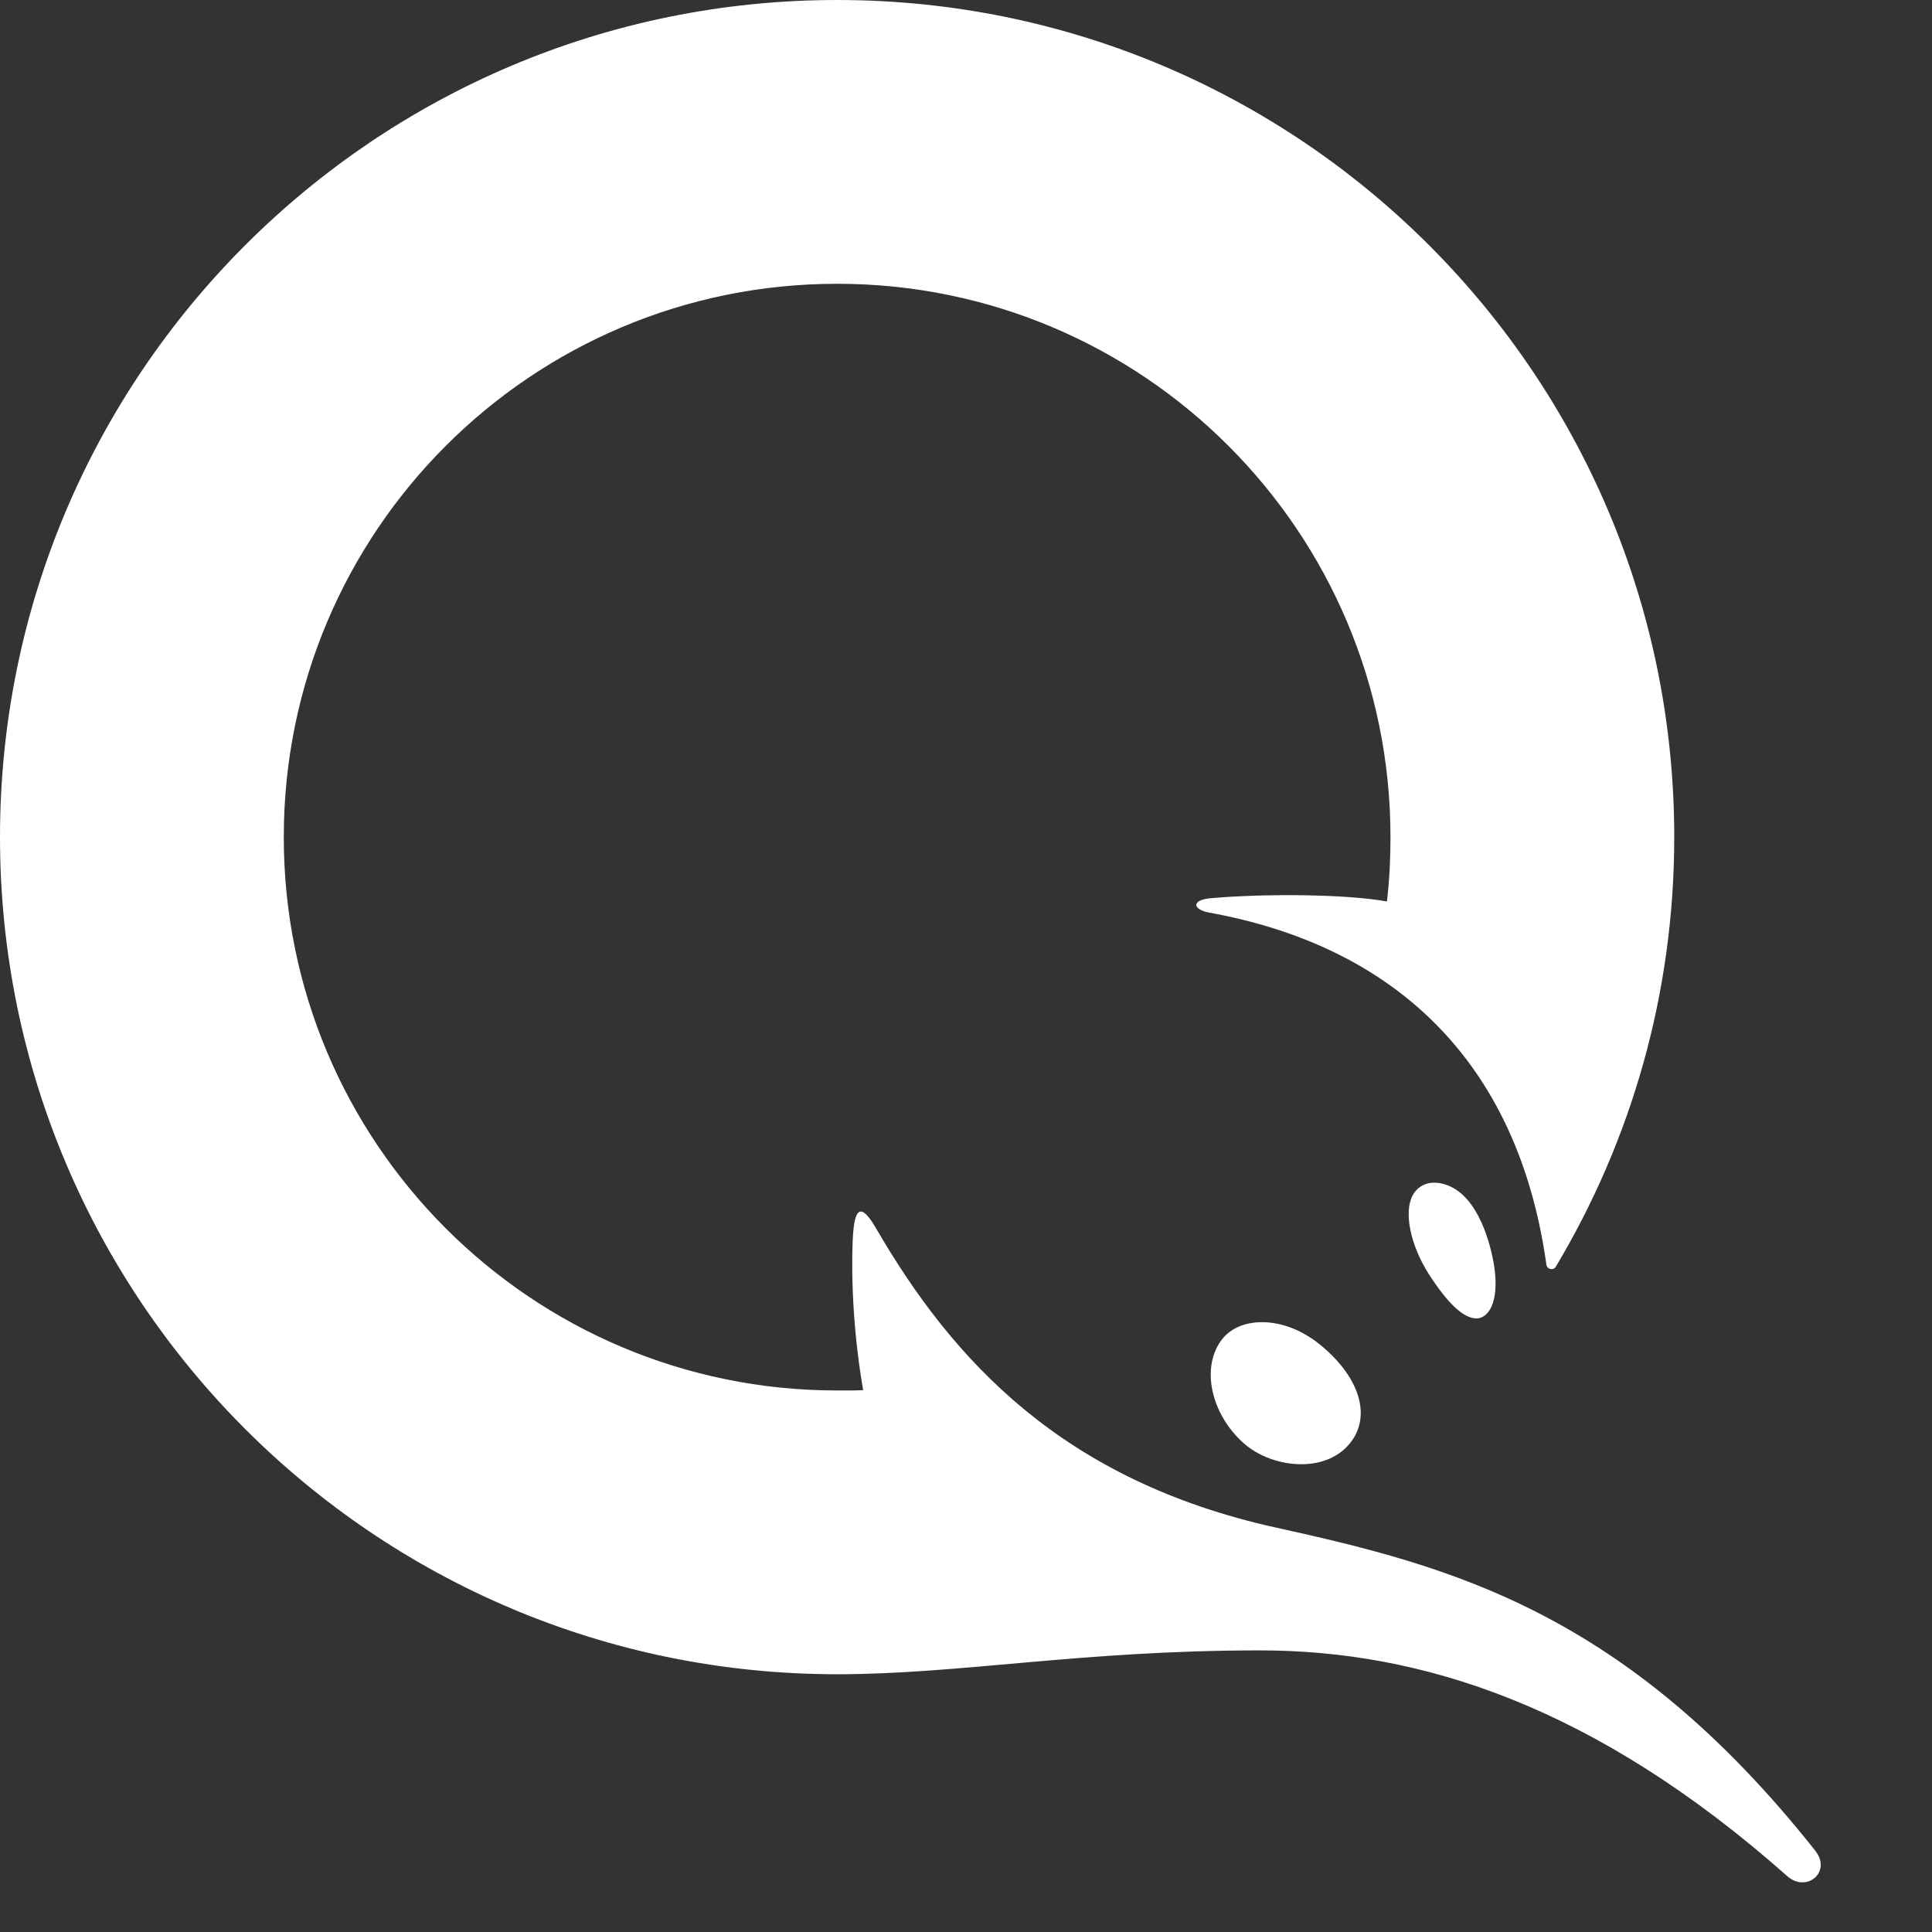
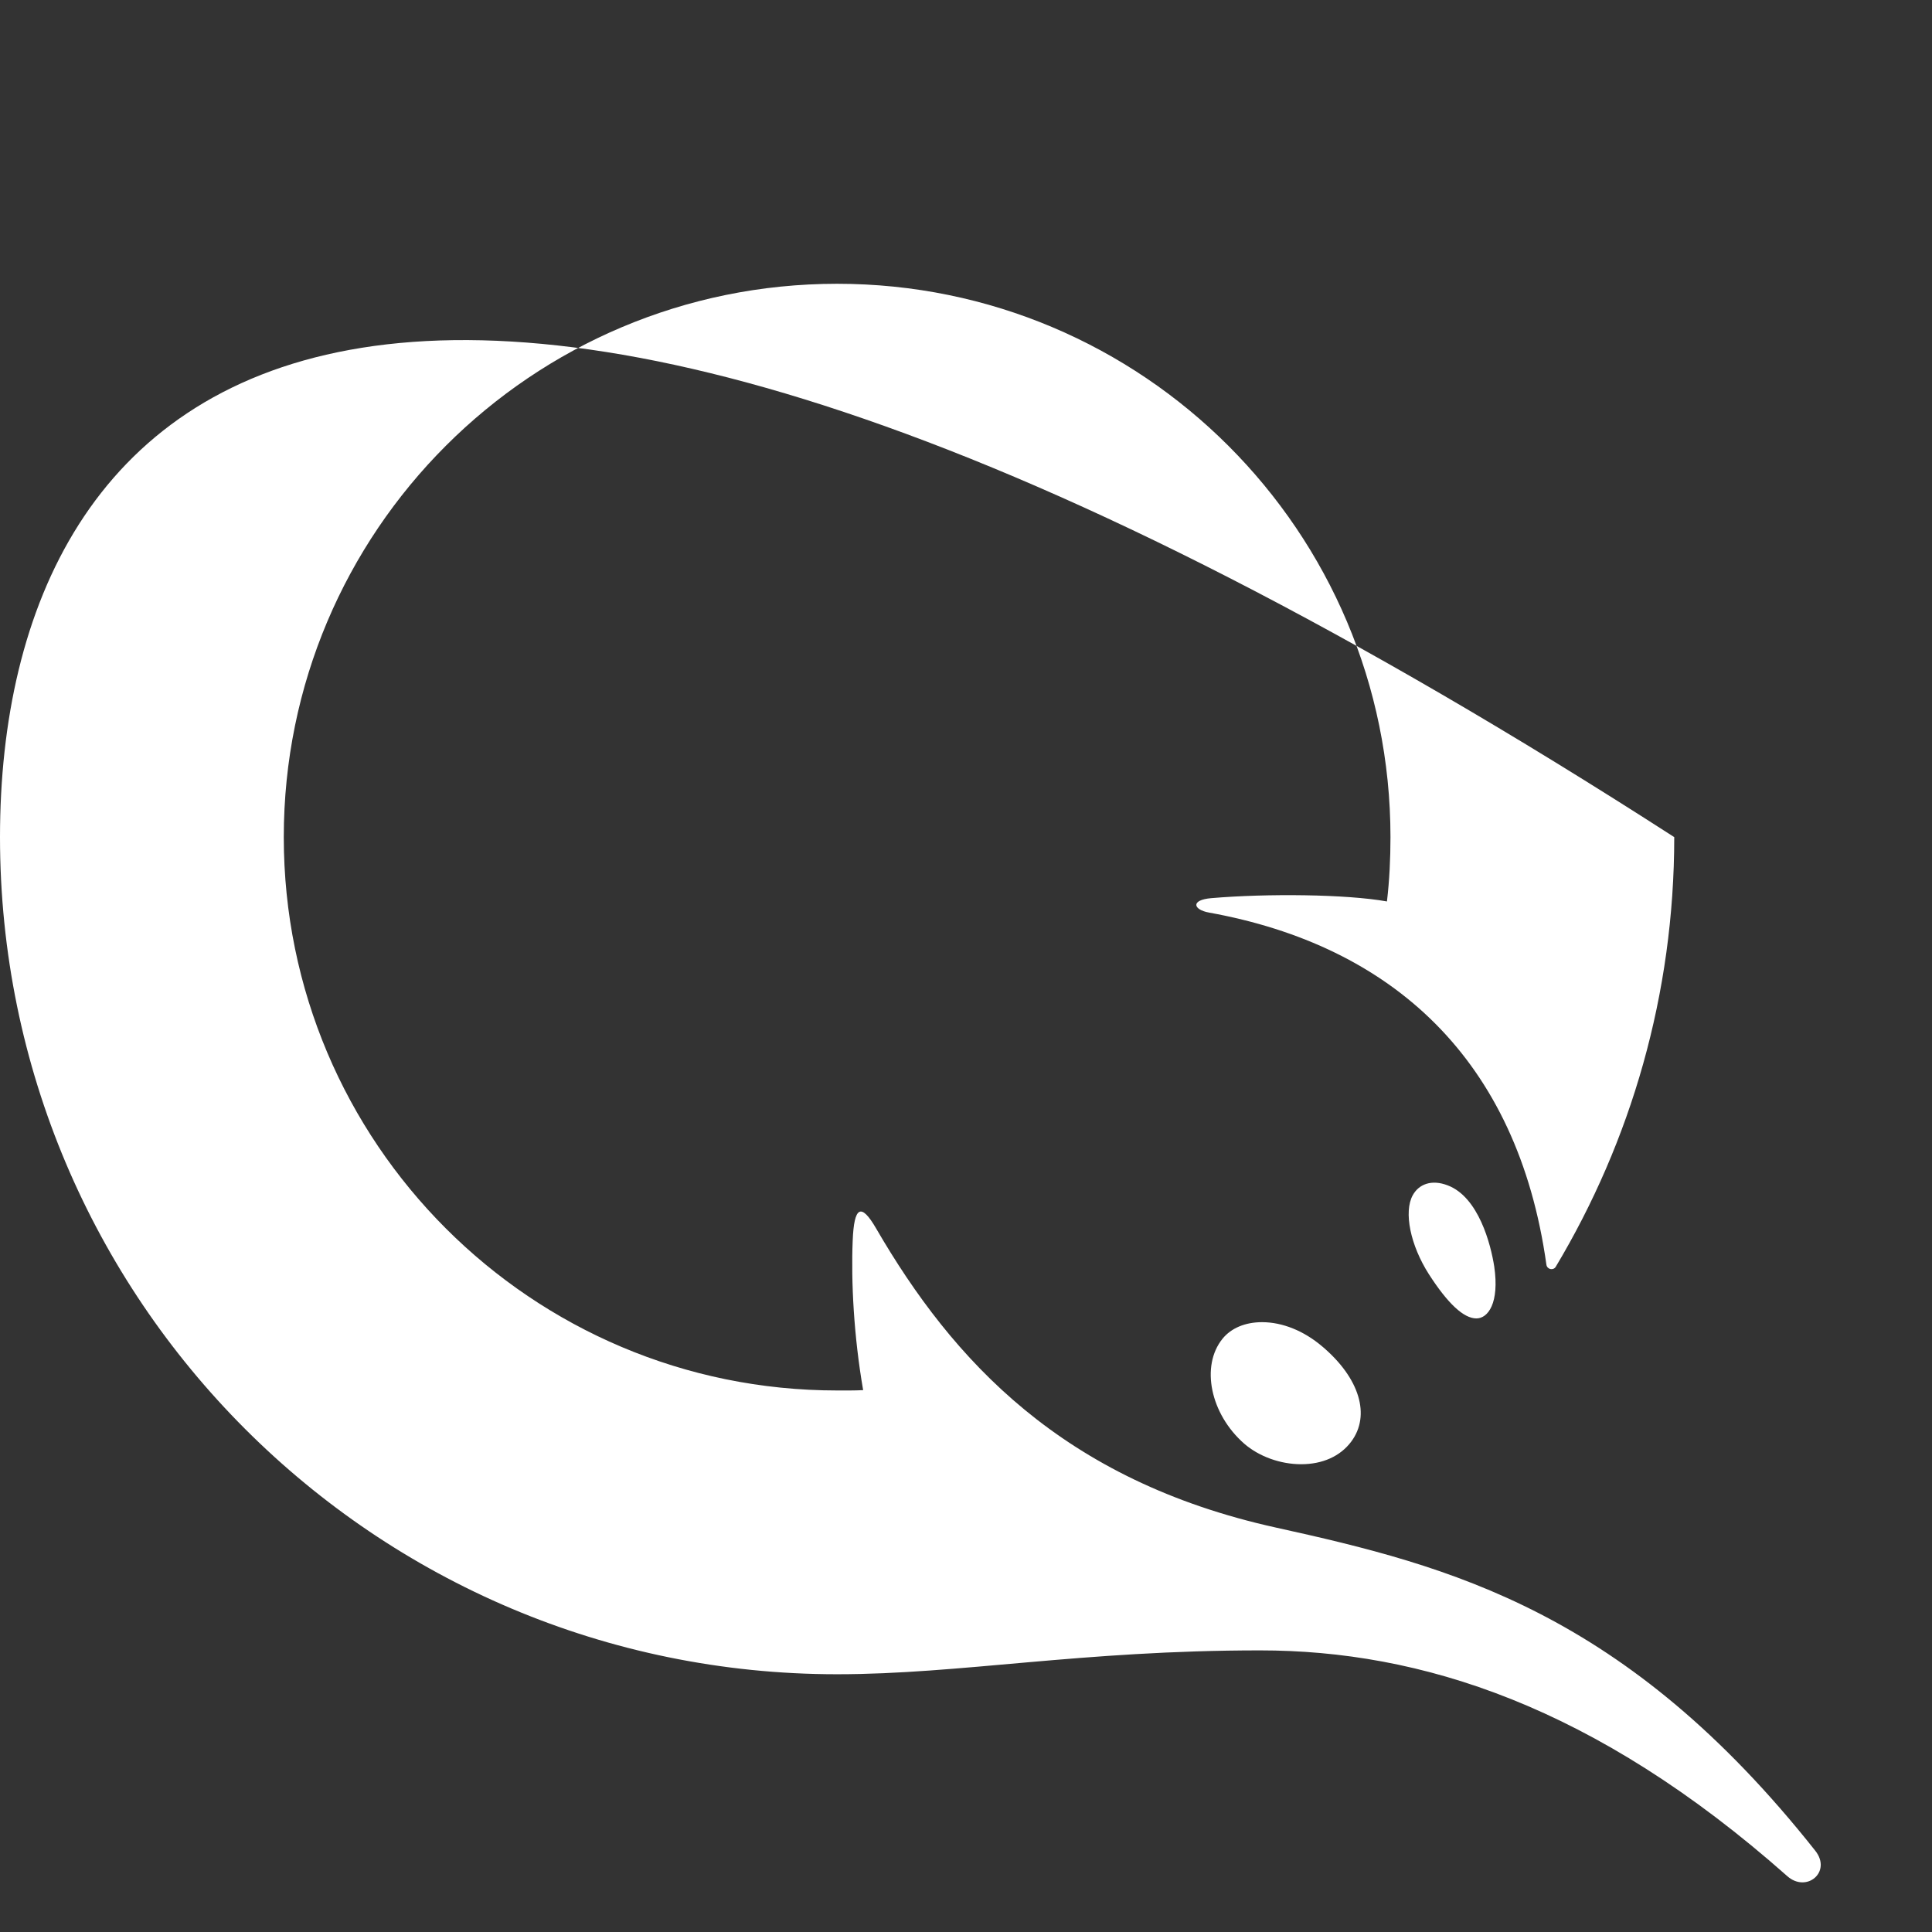
<svg xmlns="http://www.w3.org/2000/svg" width="17" height="17" viewBox="0 0 17 17" fill="none">
  <rect x="0" y="0" width="17" height="17" fill="#333333" stroke="none" />
-   <path d="M11.087 14.522C12.498 14.522 14.03 15.006 15.726 16.508C15.895 16.659 16.121 16.472 15.973 16.285C14.307 14.181 12.767 13.781 11.23 13.442C9.35 13.028 8.383 11.97 7.709 10.809C7.575 10.578 7.515 10.619 7.503 10.916C7.488 11.279 7.513 11.759 7.595 12.232C7.519 12.236 7.442 12.235 7.366 12.235C4.676 12.235 2.497 10.055 2.497 7.366C2.497 4.676 4.676 2.497 7.366 2.497C10.055 2.497 12.235 4.676 12.235 7.366C12.235 7.557 12.226 7.746 12.204 7.932C11.848 7.868 11.149 7.861 10.658 7.903C10.473 7.919 10.499 8.005 10.639 8.03C12.248 8.321 13.354 9.318 13.607 11.128C13.613 11.17 13.667 11.182 13.689 11.147C14.351 10.041 14.732 8.748 14.732 7.366C14.732 3.298 11.434 0 7.366 0C3.298 0 0 3.298 0 7.366C0 11.434 3.298 14.732 7.366 14.732C8.445 14.732 9.516 14.522 11.087 14.522ZM11.635 11.848C11.963 12.125 12.063 12.454 11.889 12.686C11.793 12.814 11.637 12.884 11.449 12.884C11.266 12.884 11.078 12.816 10.948 12.703C10.65 12.442 10.563 12.02 10.757 11.78C10.833 11.686 10.957 11.634 11.105 11.634C11.284 11.634 11.473 11.71 11.635 11.848ZM13.148 11.144C13.195 11.467 13.093 11.601 12.991 11.601C12.879 11.601 12.739 11.47 12.573 11.212C12.41 10.957 12.35 10.664 12.431 10.517C12.485 10.419 12.597 10.376 12.738 10.43C13.011 10.533 13.118 10.951 13.148 11.144Z" fill="white" />
+   <path d="M11.087 14.522C12.498 14.522 14.03 15.006 15.726 16.508C15.895 16.659 16.121 16.472 15.973 16.285C14.307 14.181 12.767 13.781 11.23 13.442C9.35 13.028 8.383 11.97 7.709 10.809C7.575 10.578 7.515 10.619 7.503 10.916C7.488 11.279 7.513 11.759 7.595 12.232C7.519 12.236 7.442 12.235 7.366 12.235C4.676 12.235 2.497 10.055 2.497 7.366C2.497 4.676 4.676 2.497 7.366 2.497C10.055 2.497 12.235 4.676 12.235 7.366C12.235 7.557 12.226 7.746 12.204 7.932C11.848 7.868 11.149 7.861 10.658 7.903C10.473 7.919 10.499 8.005 10.639 8.03C12.248 8.321 13.354 9.318 13.607 11.128C13.613 11.17 13.667 11.182 13.689 11.147C14.351 10.041 14.732 8.748 14.732 7.366C3.298 0 0 3.298 0 7.366C0 11.434 3.298 14.732 7.366 14.732C8.445 14.732 9.516 14.522 11.087 14.522ZM11.635 11.848C11.963 12.125 12.063 12.454 11.889 12.686C11.793 12.814 11.637 12.884 11.449 12.884C11.266 12.884 11.078 12.816 10.948 12.703C10.65 12.442 10.563 12.02 10.757 11.78C10.833 11.686 10.957 11.634 11.105 11.634C11.284 11.634 11.473 11.71 11.635 11.848ZM13.148 11.144C13.195 11.467 13.093 11.601 12.991 11.601C12.879 11.601 12.739 11.47 12.573 11.212C12.41 10.957 12.35 10.664 12.431 10.517C12.485 10.419 12.597 10.376 12.738 10.43C13.011 10.533 13.118 10.951 13.148 11.144Z" fill="white" />
</svg>